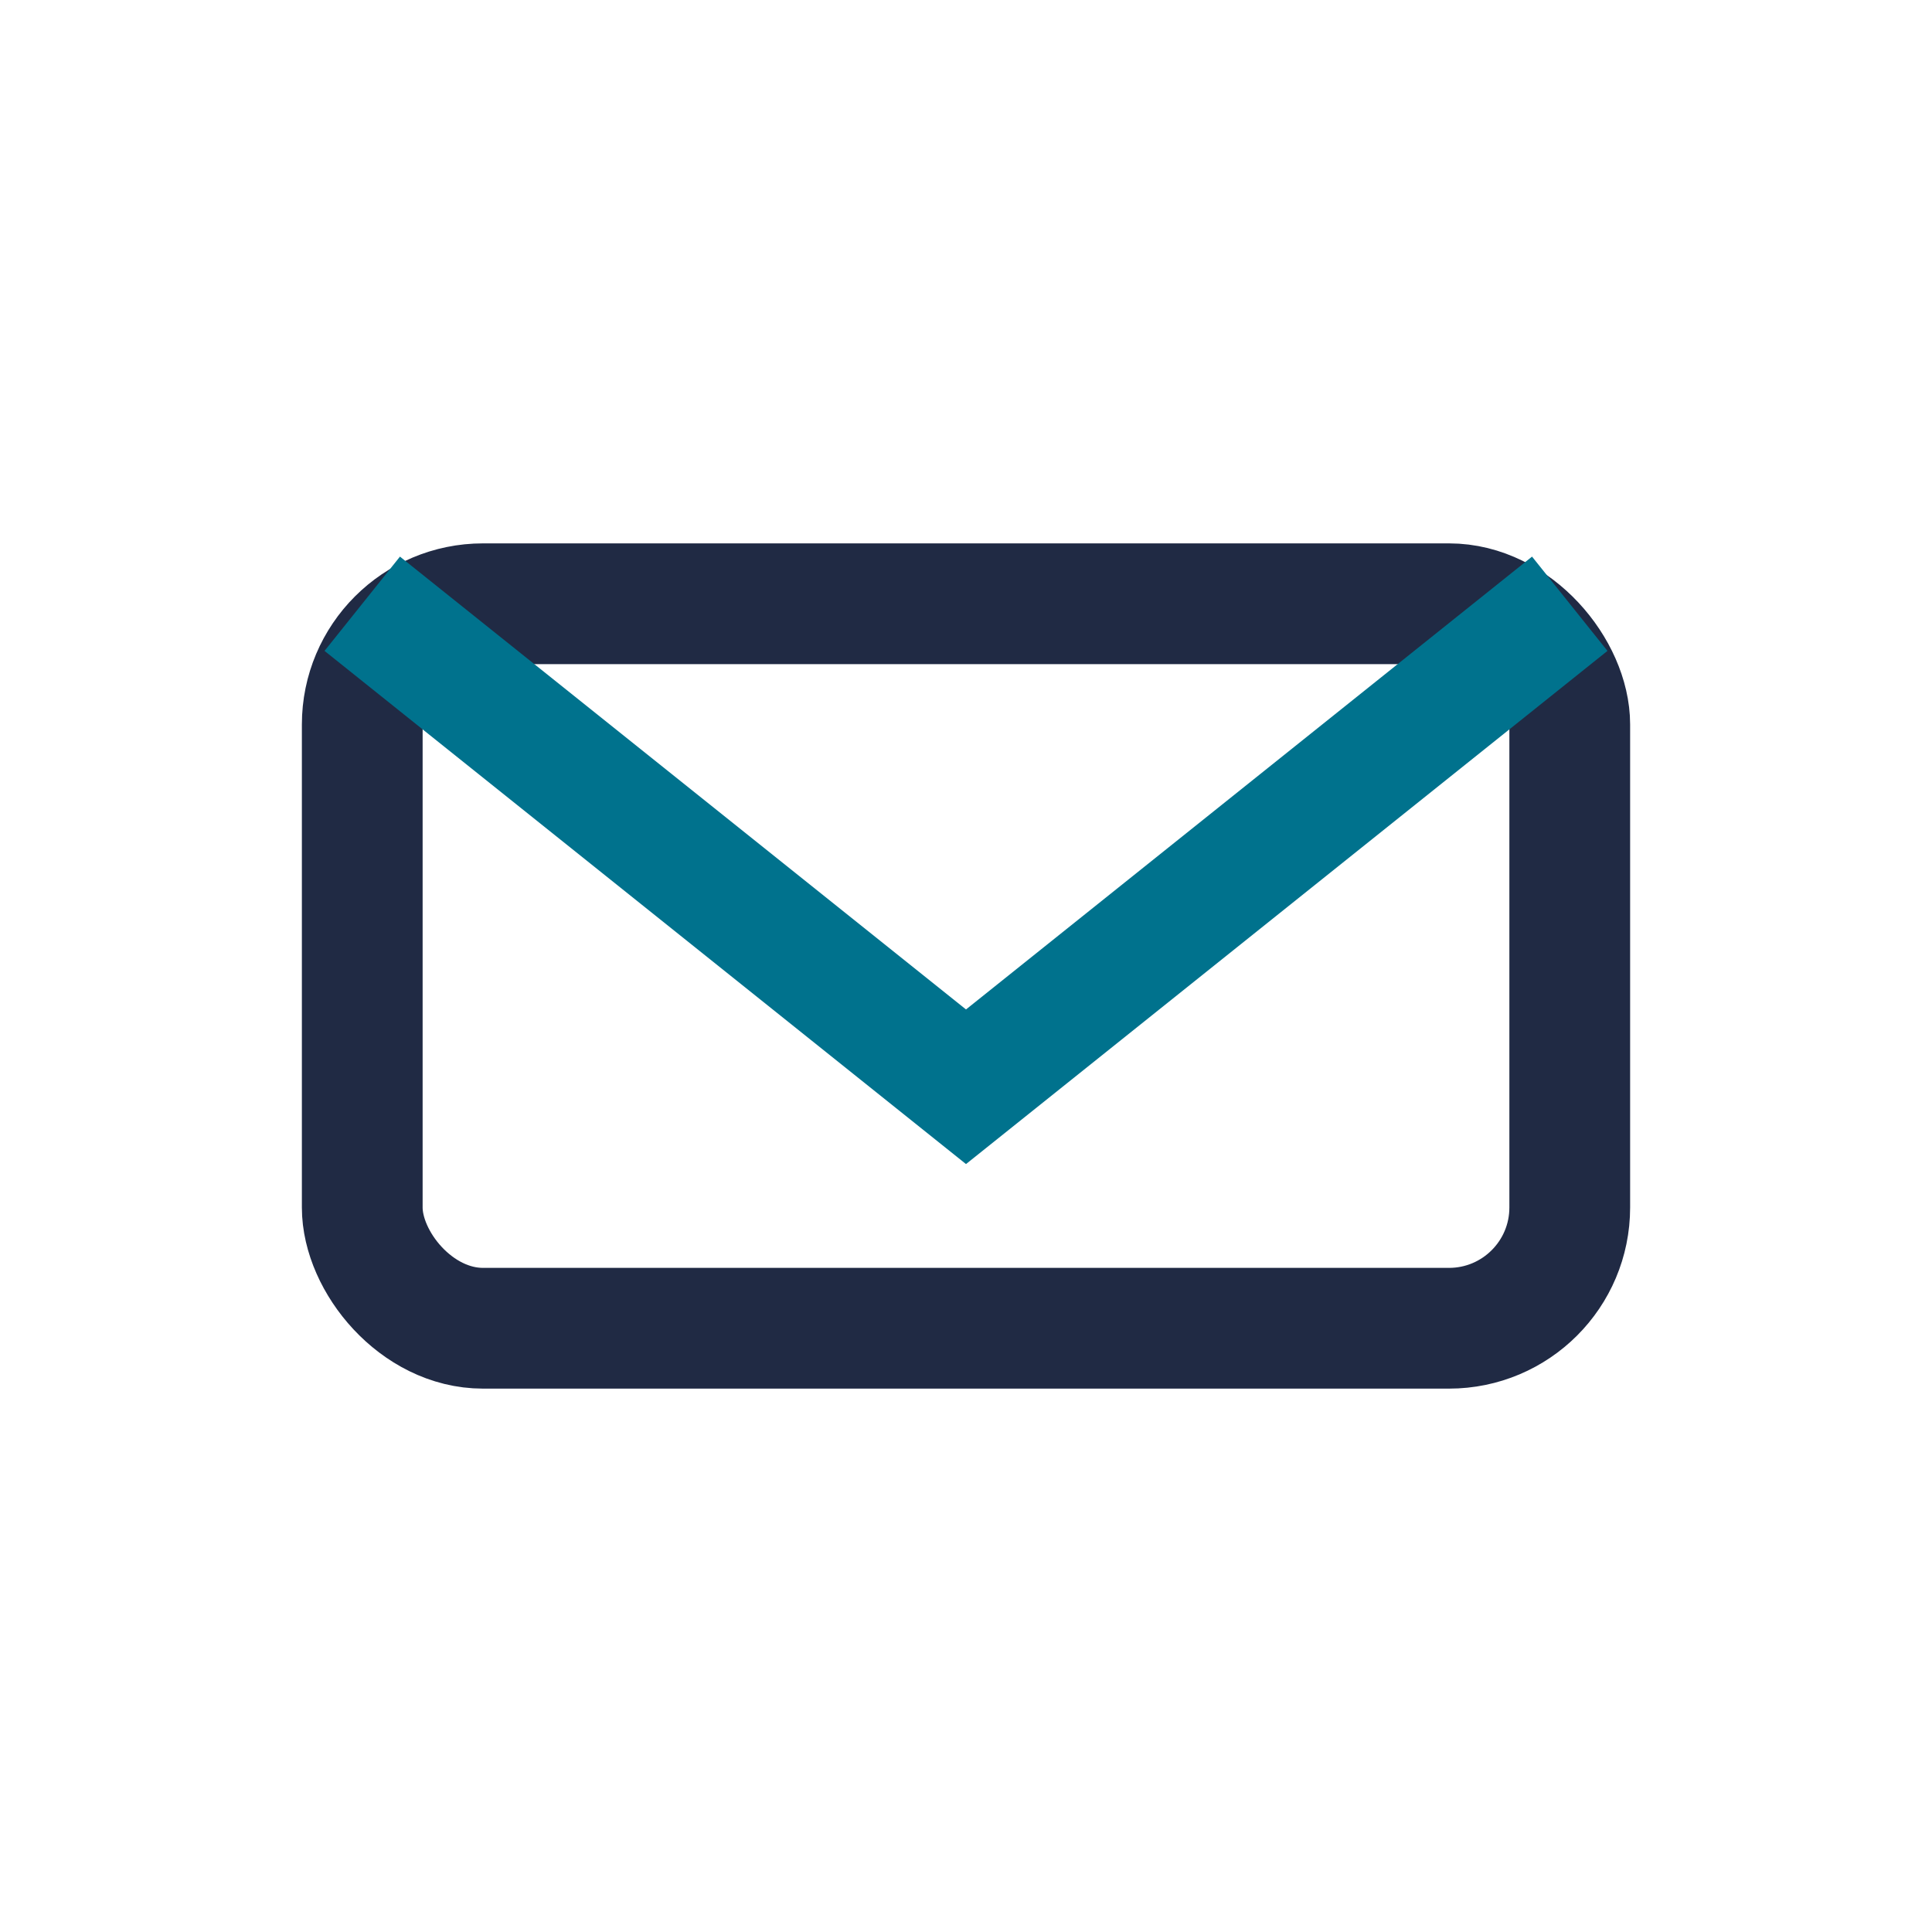
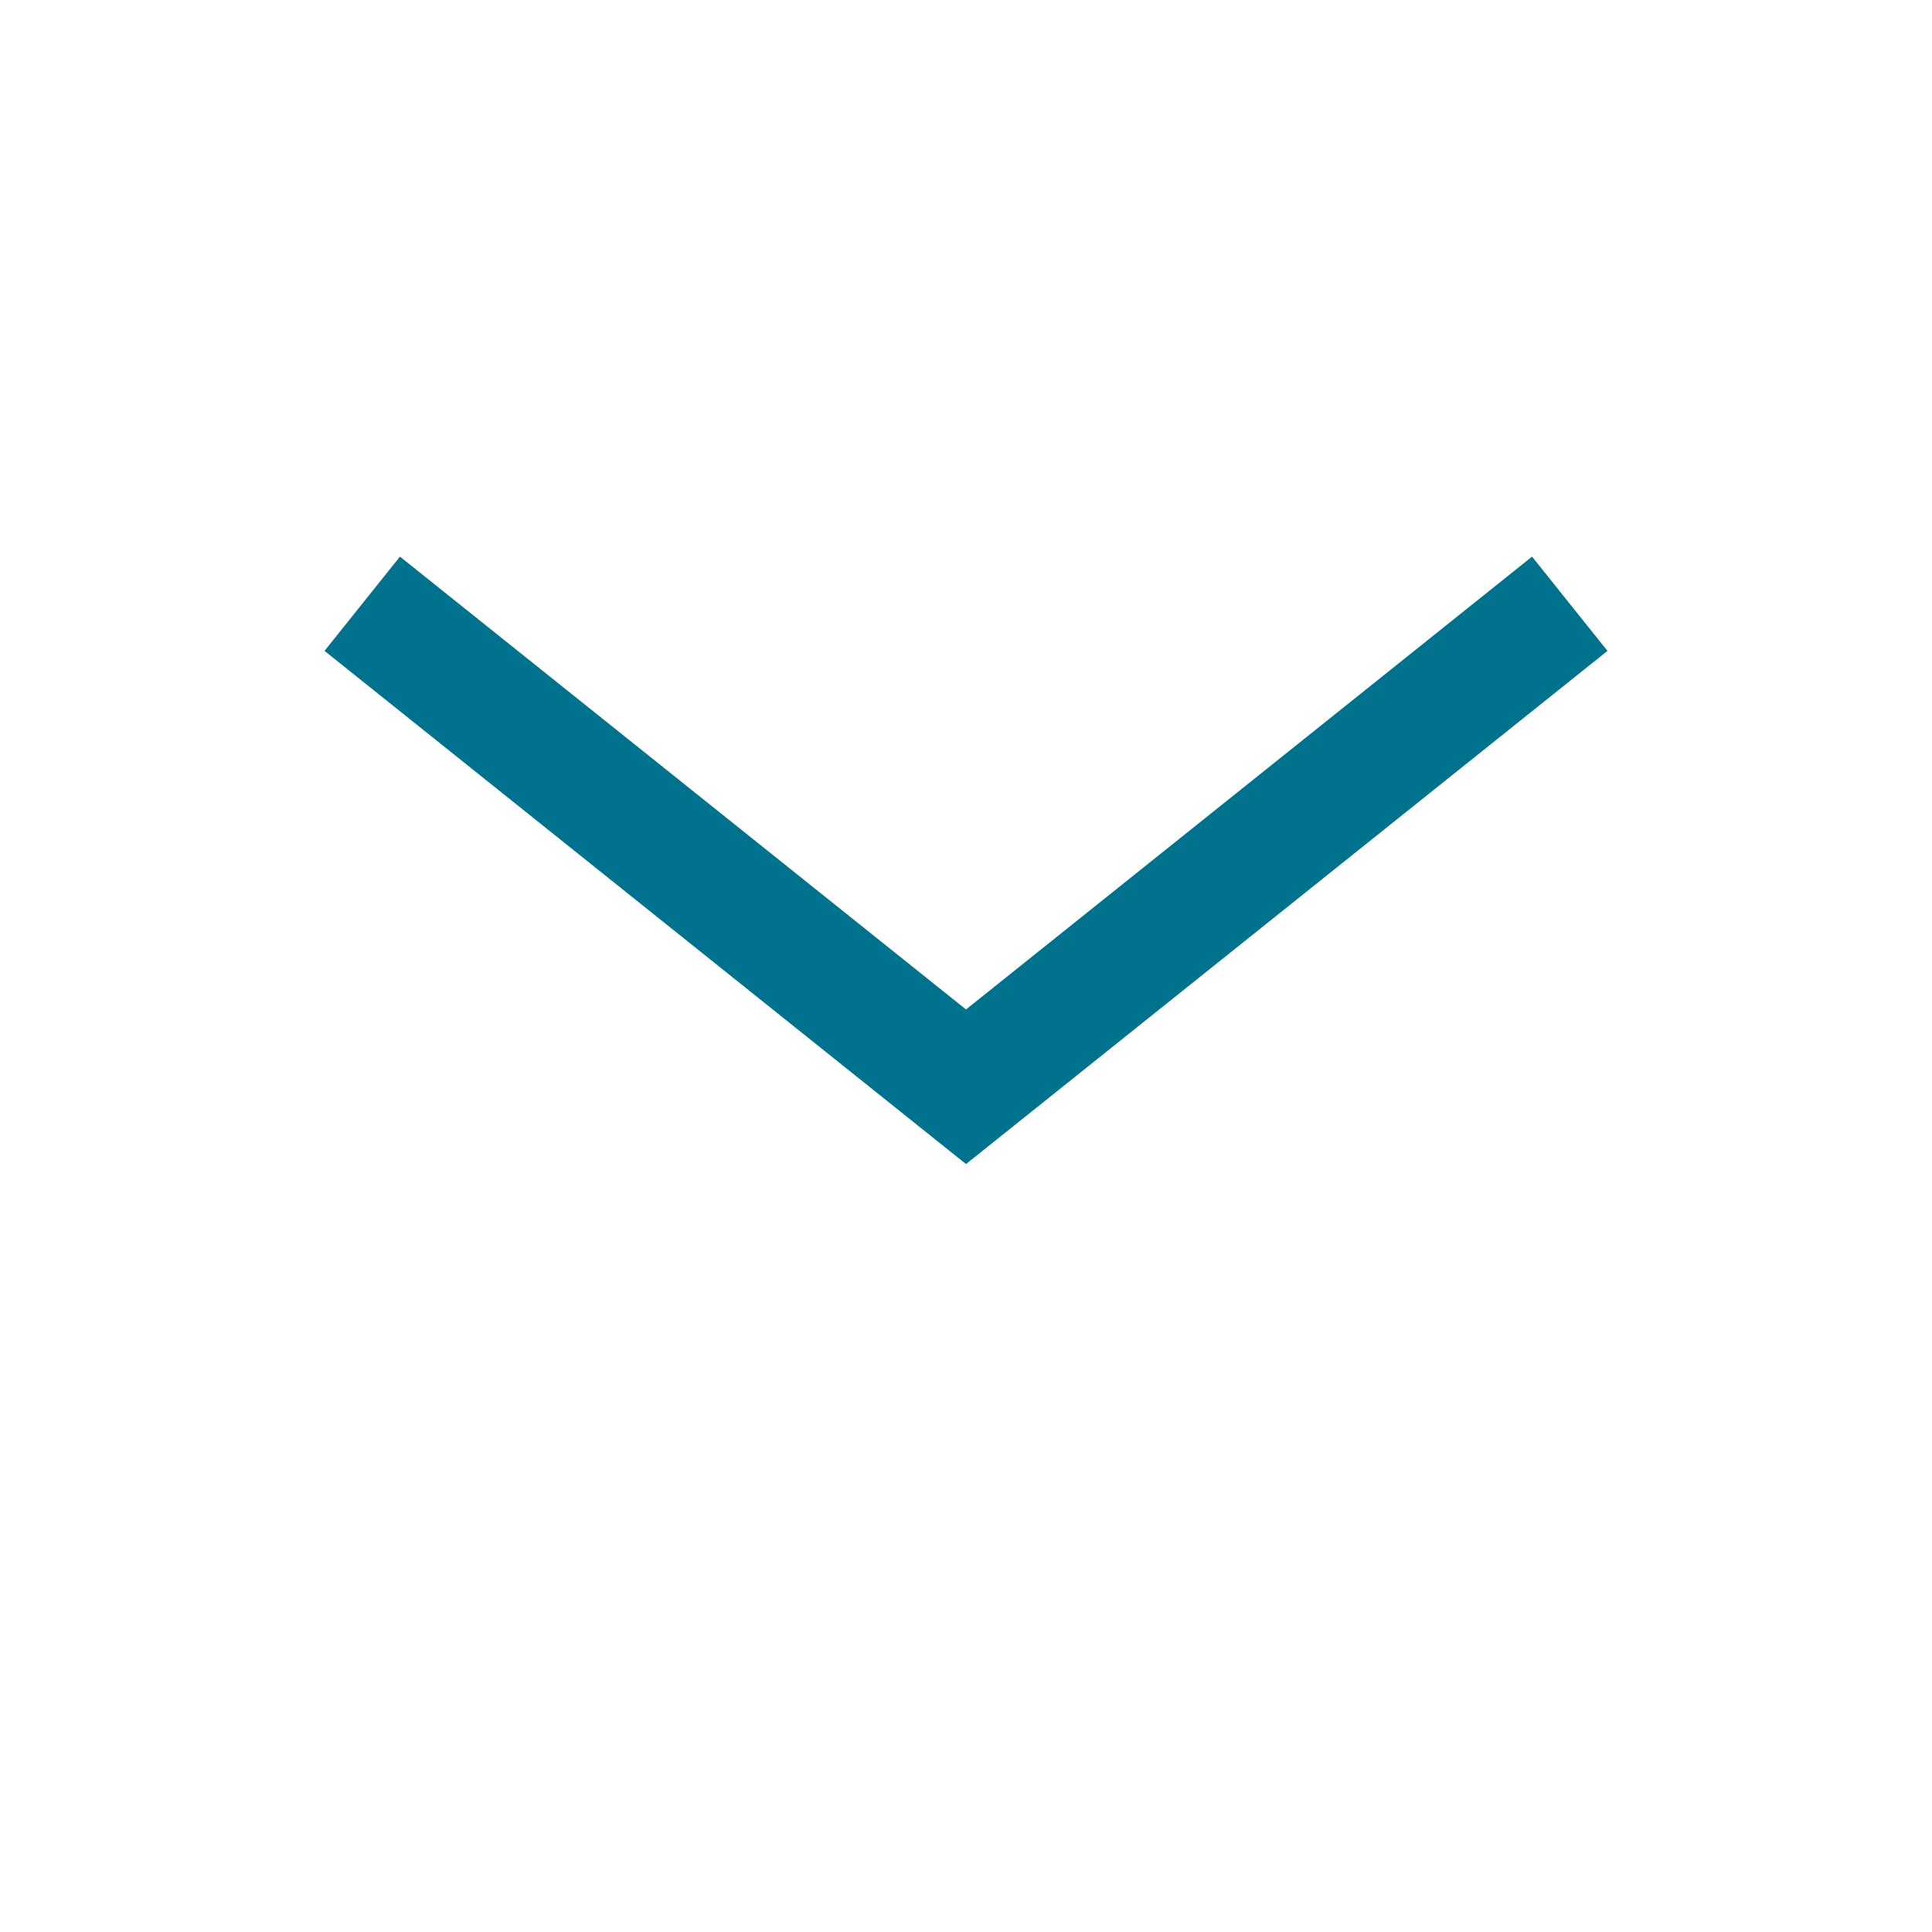
<svg xmlns="http://www.w3.org/2000/svg" width="32" height="32" viewBox="0 0 32 32">
-   <rect x="6" y="10" width="20" height="12" rx="2" fill="none" stroke="#202A44" stroke-width="2" />
  <path d="M6 10l10 8 10-8" fill="none" stroke="#00728D" stroke-width="2" />
</svg>